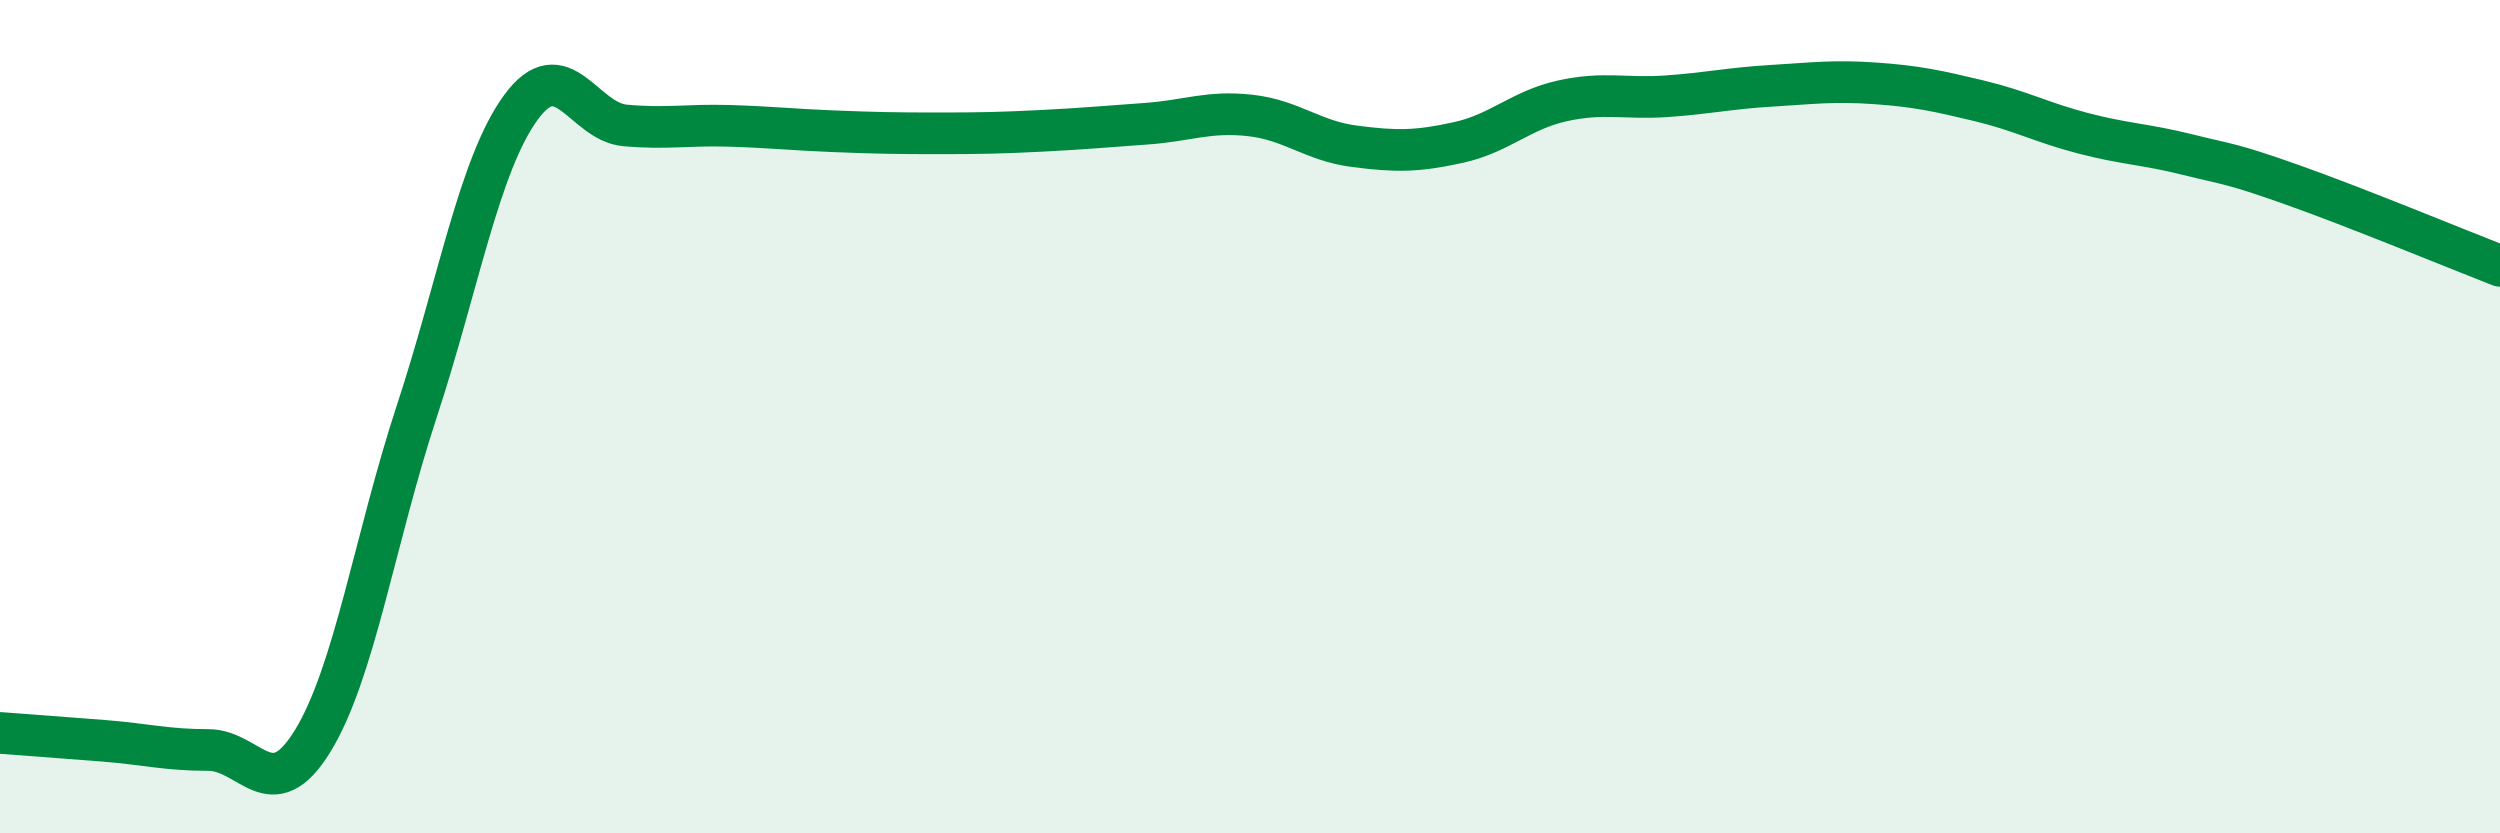
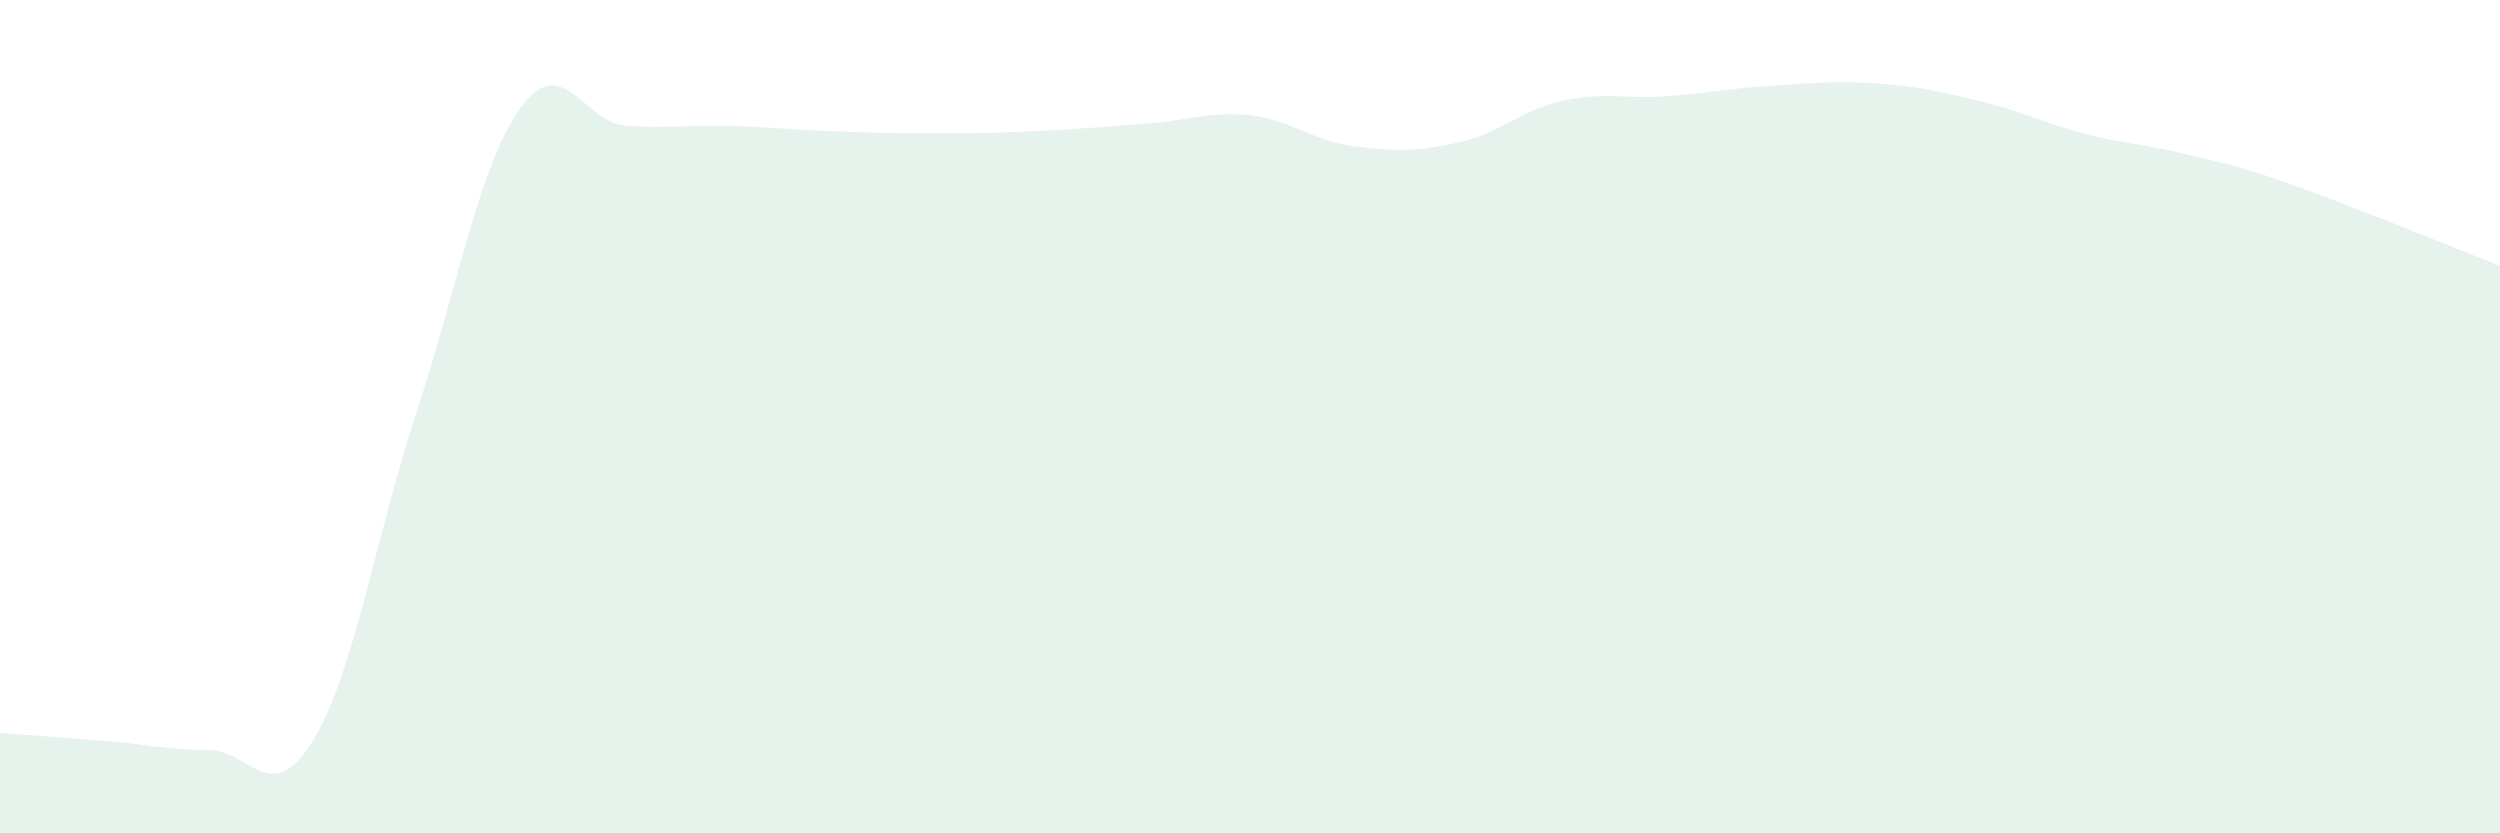
<svg xmlns="http://www.w3.org/2000/svg" width="60" height="20" viewBox="0 0 60 20">
  <path d="M 0,17.59 C 0.5,17.63 1.5,17.7 2.5,17.78 C 3.5,17.86 4,18 5,18 C 6,18 6.5,19.41 7.5,17.79 C 8.5,16.17 9,12.92 10,9.88 C 11,6.84 11.5,3.95 12.5,2.58 C 13.5,1.21 14,2.92 15,3.01 C 16,3.1 16.5,2.99 17.5,3.02 C 18.5,3.05 19,3.11 20,3.15 C 21,3.19 21.5,3.2 22.5,3.2 C 23.5,3.2 24,3.19 25,3.14 C 26,3.09 26.5,3.04 27.5,2.97 C 28.5,2.9 29,2.66 30,2.77 C 31,2.88 31.5,3.38 32.5,3.51 C 33.5,3.64 34,3.64 35,3.42 C 36,3.2 36.5,2.64 37.5,2.42 C 38.5,2.2 39,2.38 40,2.31 C 41,2.24 41.5,2.12 42.5,2.06 C 43.5,2 44,1.93 45,2 C 46,2.07 46.5,2.18 47.5,2.42 C 48.5,2.66 49,2.94 50,3.2 C 51,3.46 51.5,3.46 52.5,3.71 C 53.5,3.96 53.5,3.9 55,4.43 C 56.5,4.96 59,5.99 60,6.38L60 20L0 20Z" fill="#008740" opacity="0.1" stroke-linecap="round" stroke-linejoin="round" />
-   <path d="M 0,17.59 C 0.5,17.63 1.5,17.7 2.5,17.78 C 3.5,17.86 4,18 5,18 C 6,18 6.5,19.41 7.5,17.79 C 8.5,16.17 9,12.92 10,9.88 C 11,6.84 11.5,3.95 12.5,2.58 C 13.5,1.21 14,2.92 15,3.01 C 16,3.1 16.5,2.99 17.5,3.02 C 18.5,3.05 19,3.11 20,3.15 C 21,3.19 21.5,3.2 22.5,3.2 C 23.5,3.2 24,3.19 25,3.14 C 26,3.09 26.5,3.04 27.5,2.97 C 28.5,2.9 29,2.66 30,2.77 C 31,2.88 31.5,3.38 32.5,3.51 C 33.5,3.64 34,3.64 35,3.42 C 36,3.2 36.5,2.64 37.5,2.42 C 38.5,2.2 39,2.38 40,2.31 C 41,2.24 41.5,2.12 42.5,2.06 C 43.5,2 44,1.93 45,2 C 46,2.07 46.5,2.18 47.5,2.42 C 48.5,2.66 49,2.94 50,3.2 C 51,3.46 51.5,3.46 52.5,3.71 C 53.5,3.96 53.5,3.9 55,4.43 C 56.5,4.96 59,5.99 60,6.38" stroke="#008740" stroke-width="1" fill="none" stroke-linecap="round" stroke-linejoin="round" />
</svg>